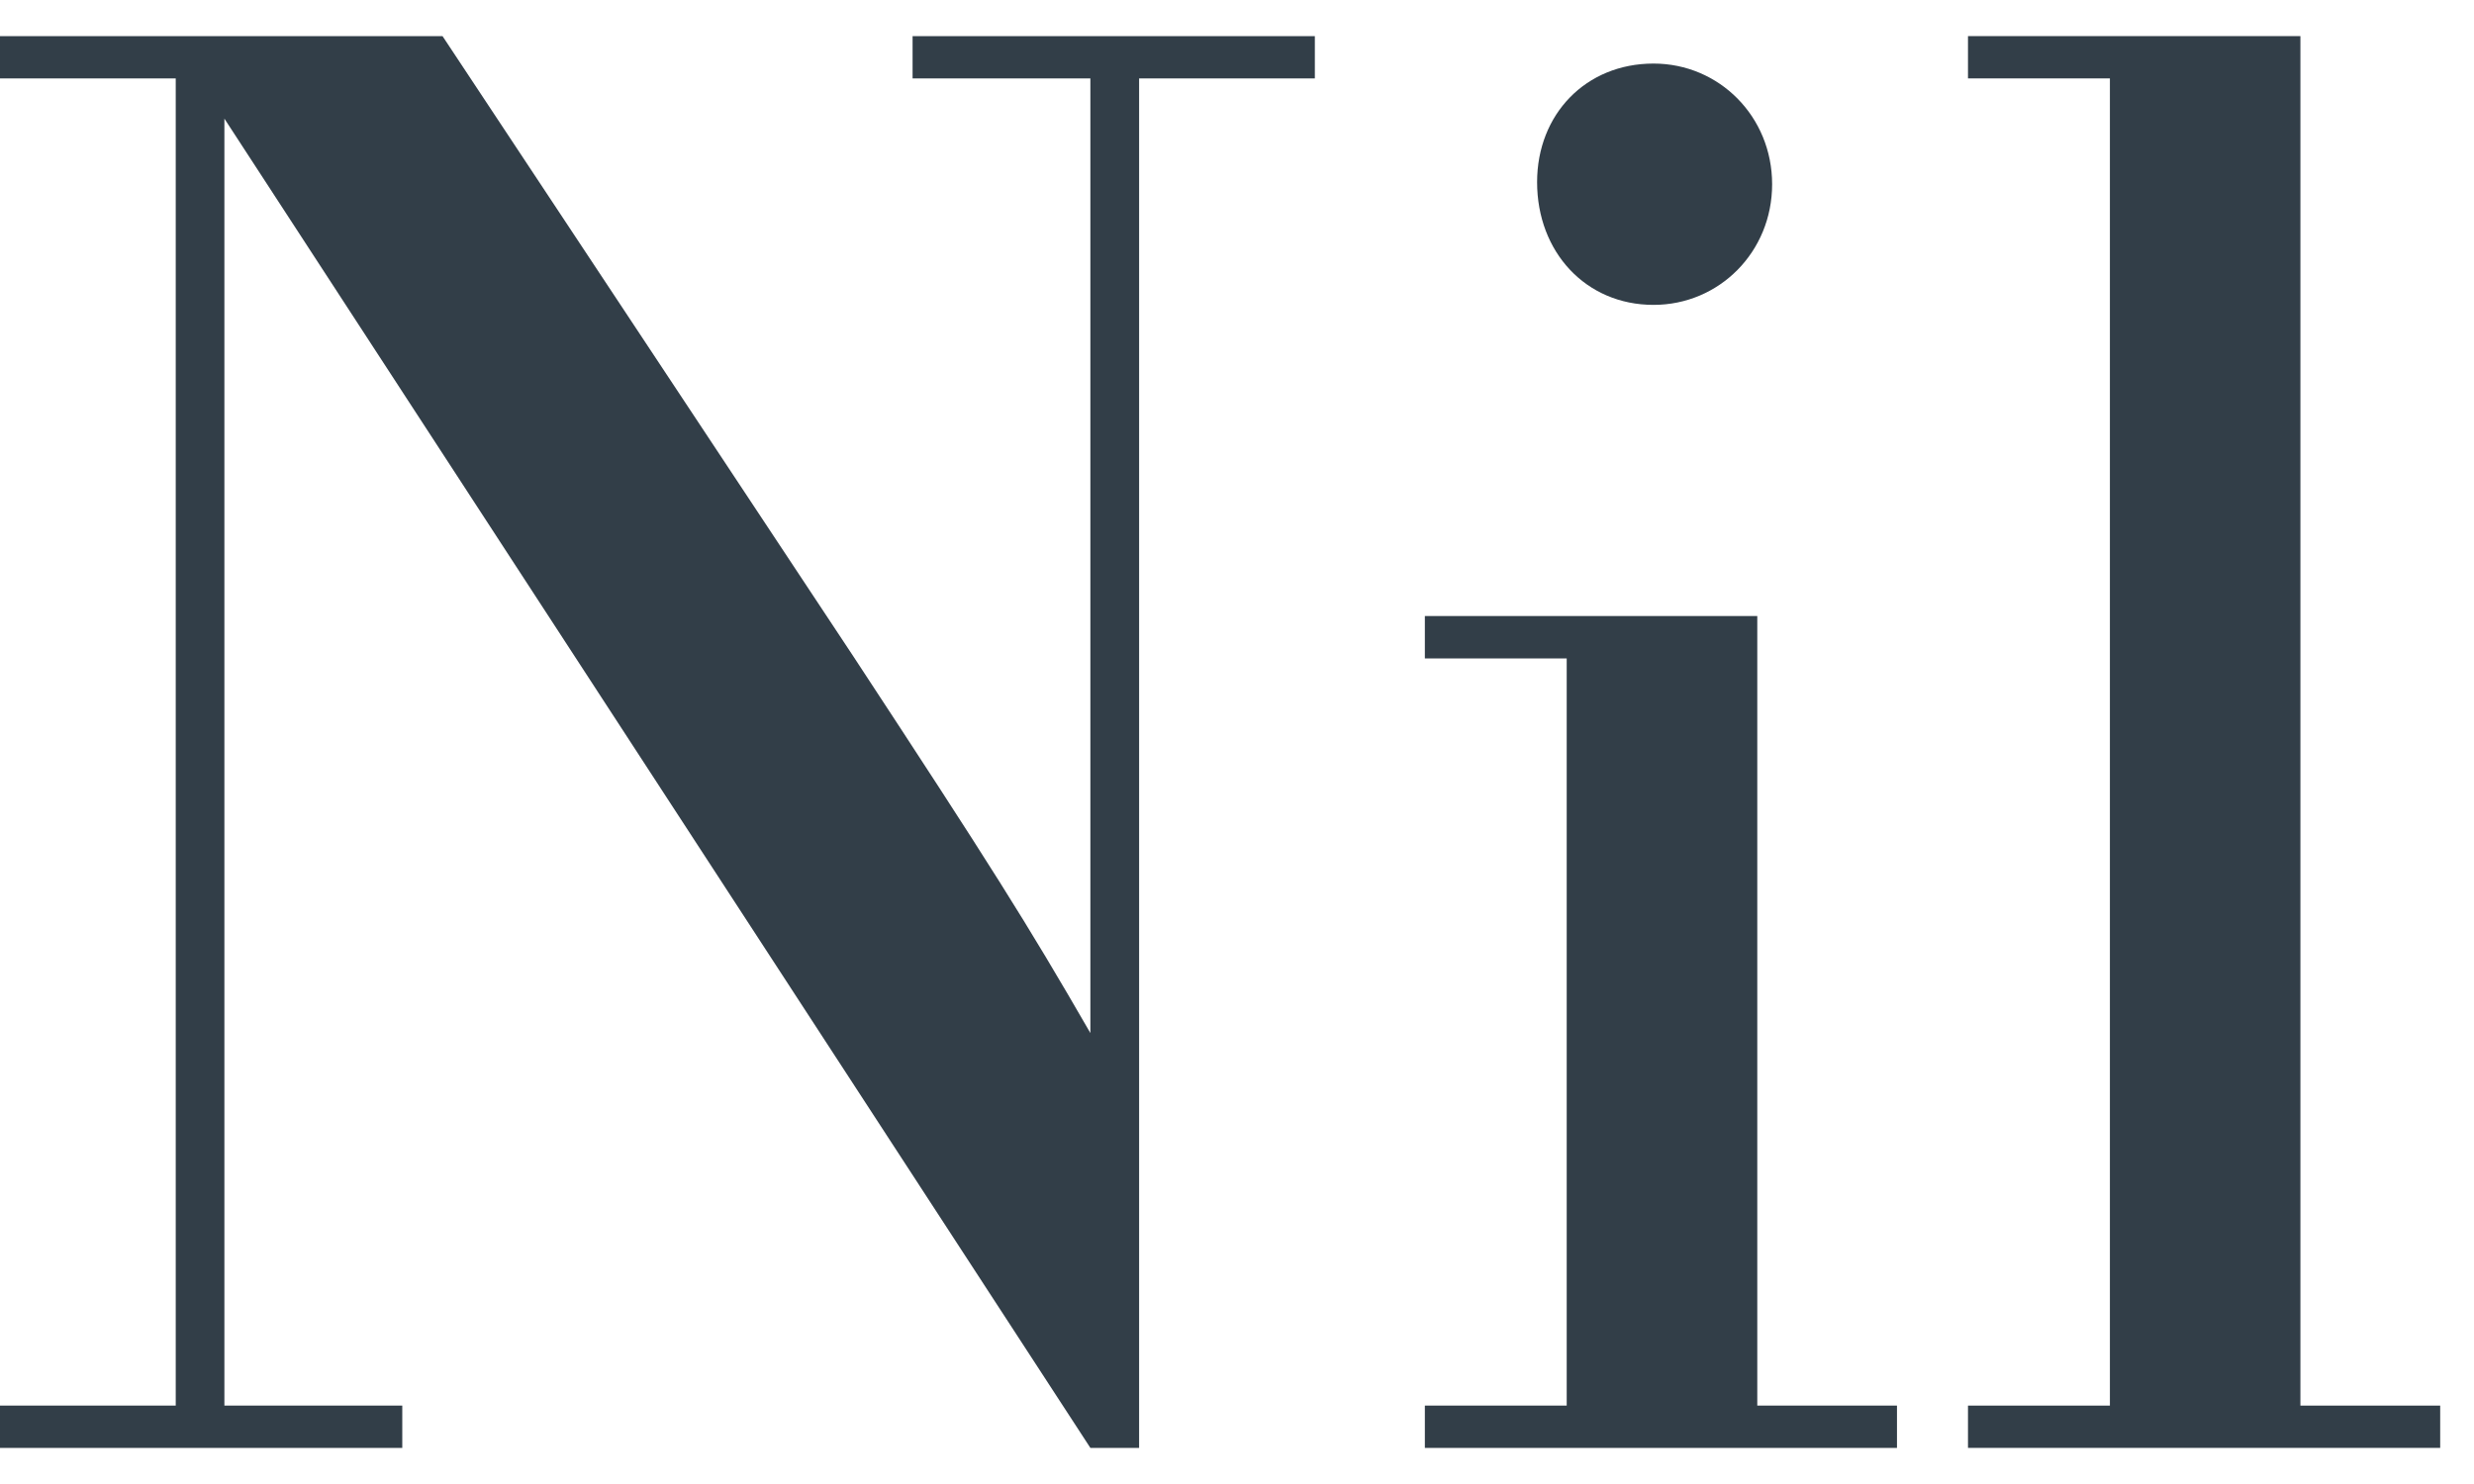
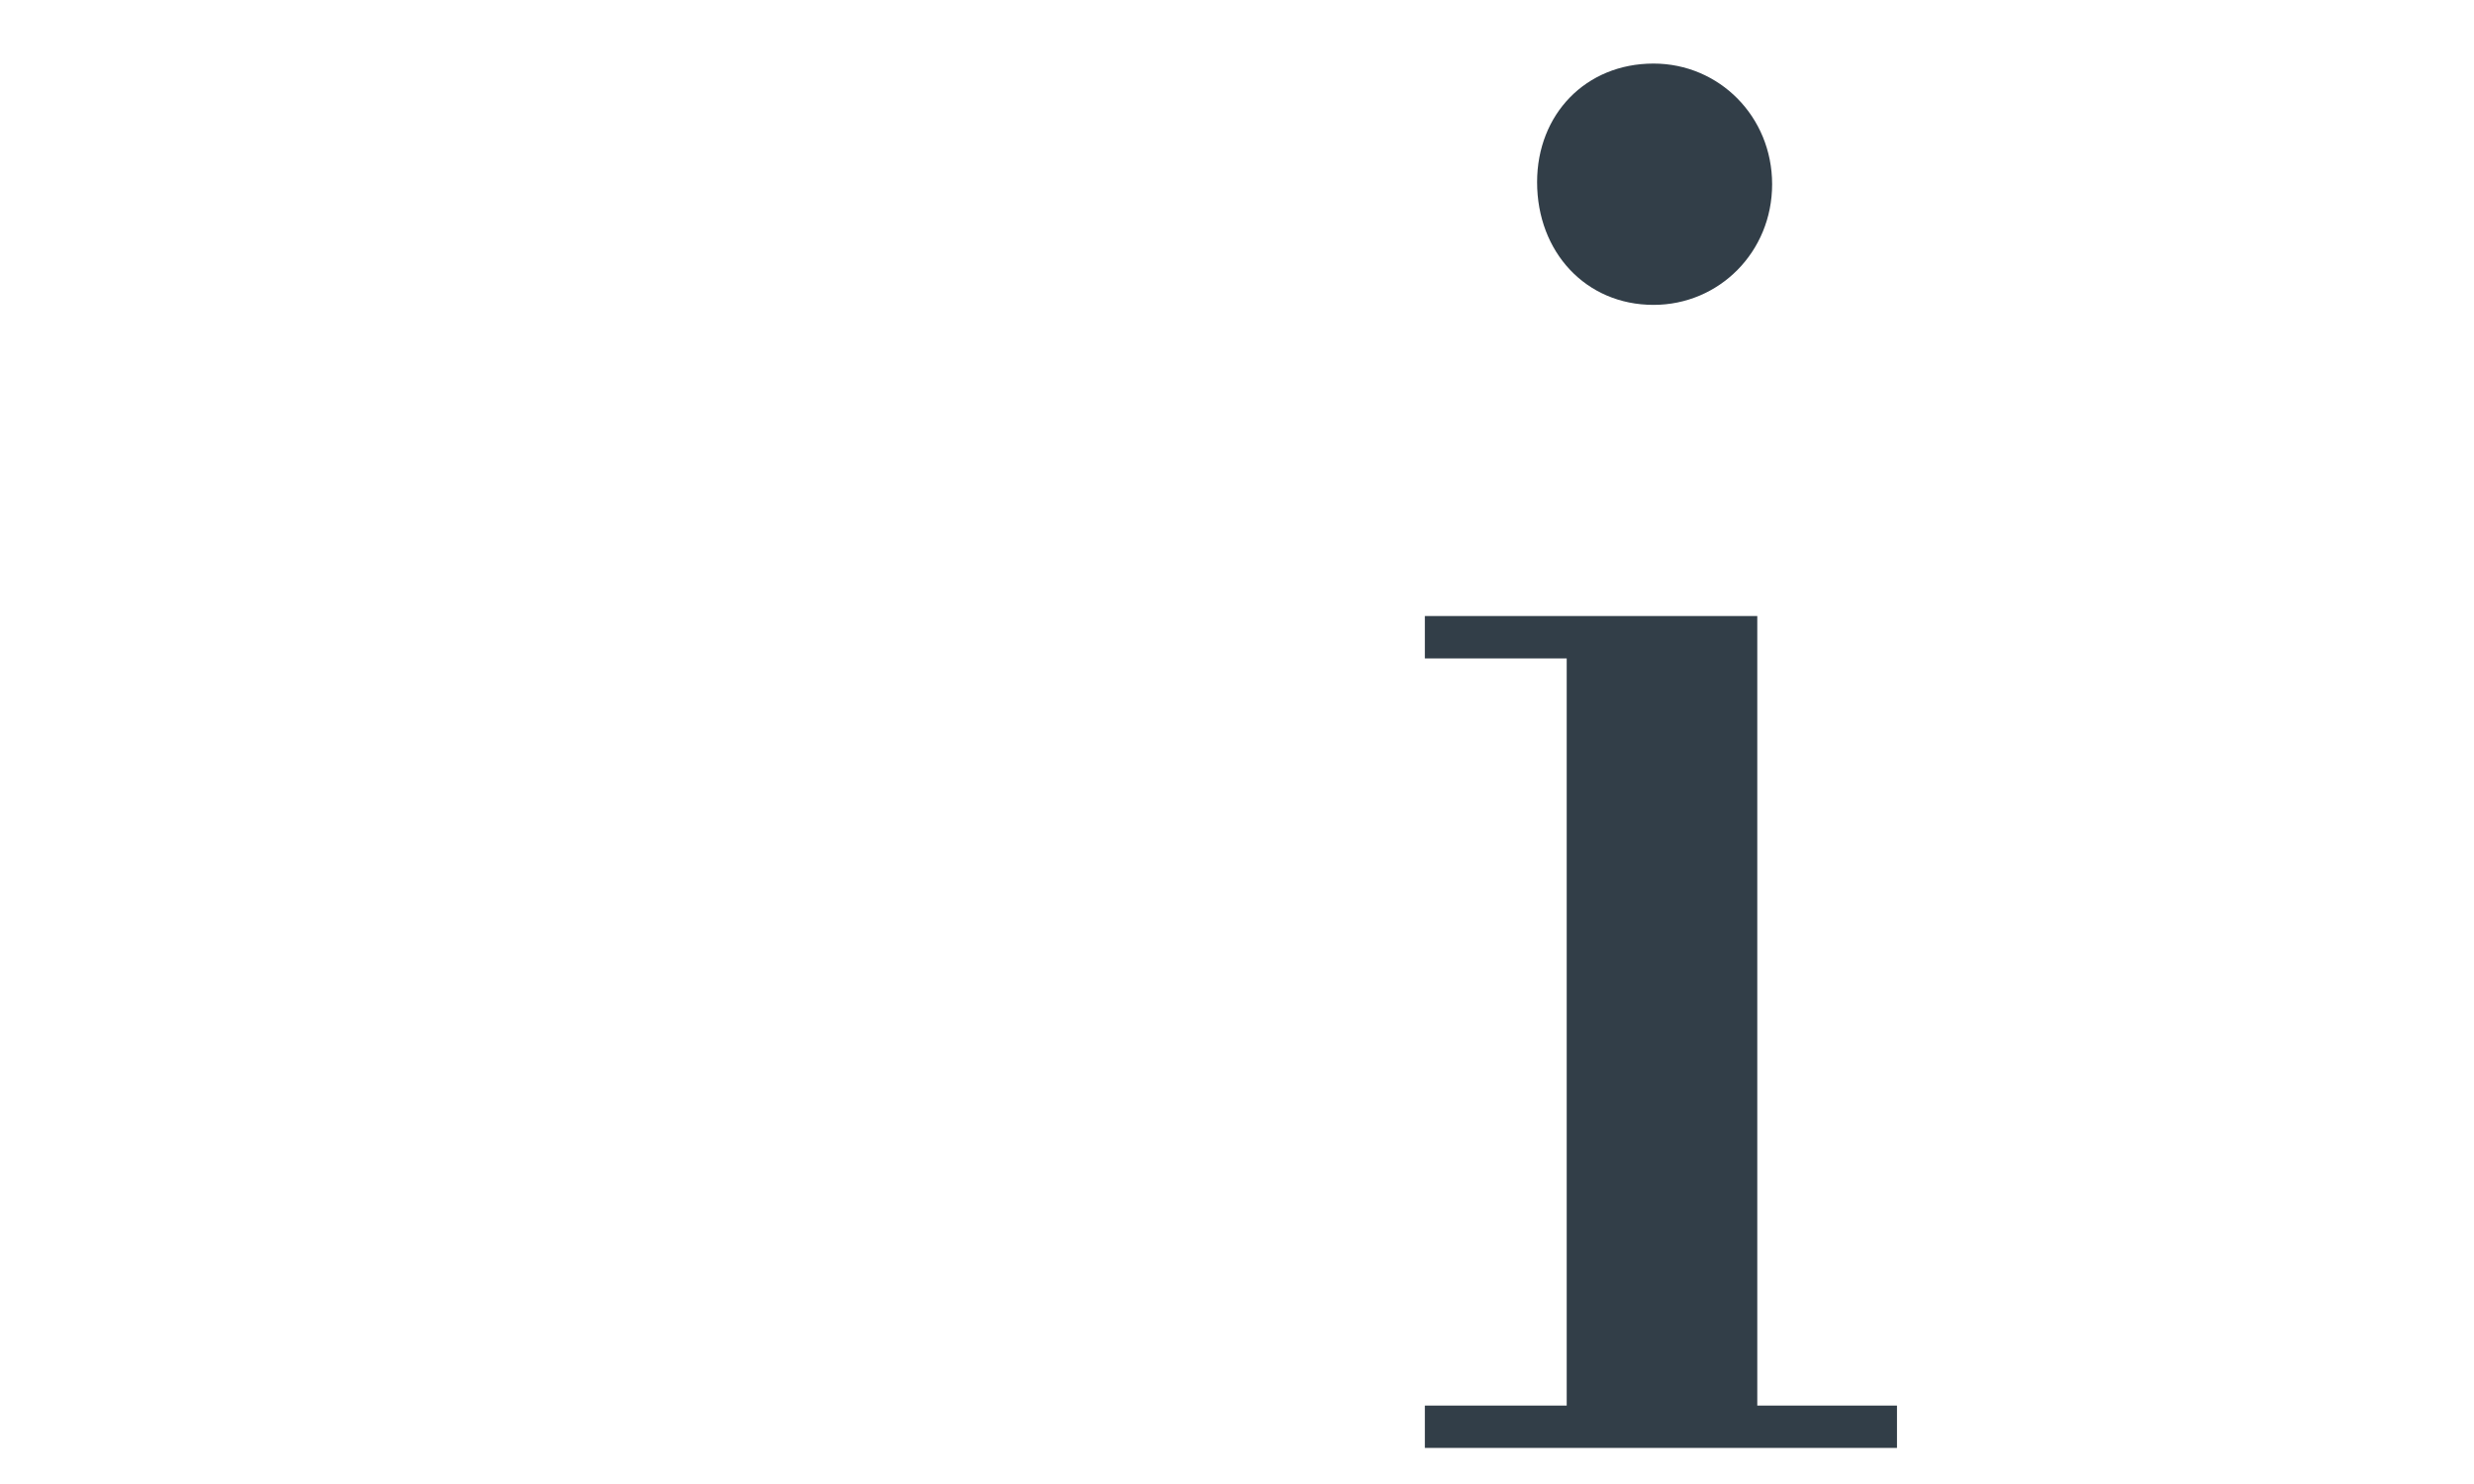
<svg xmlns="http://www.w3.org/2000/svg" width="30" height="18" viewBox="0 0 30 18" fill="none">
-   <path d="M2.131 17.049H0V17.562H4.878V17.049H2.721V1.439L13.222 17.562H13.813V0.951H15.944V0.438H11.066V0.951H13.222V12.53C12.452 11.195 12.016 10.502 10.347 7.96L5.366 0.438H0V0.951H2.131V17.049Z" fill="#323E48" />
  <path d="M18.998 17.049H17.278V17.562H23.003V17.049H21.309V7.472H17.278V7.986H18.998V17.049ZM20.051 0.771C19.229 0.771 18.639 1.387 18.639 2.209C18.639 3.056 19.229 3.698 20.051 3.698C20.847 3.698 21.489 3.056 21.489 2.235C21.489 1.413 20.847 0.771 20.051 0.771Z" fill="#323E48" />
-   <path d="M25.585 17.049H23.864V17.562H29.59V17.049H27.895V0.438H23.864V0.951H25.585V17.049Z" fill="#323E48" />
</svg>